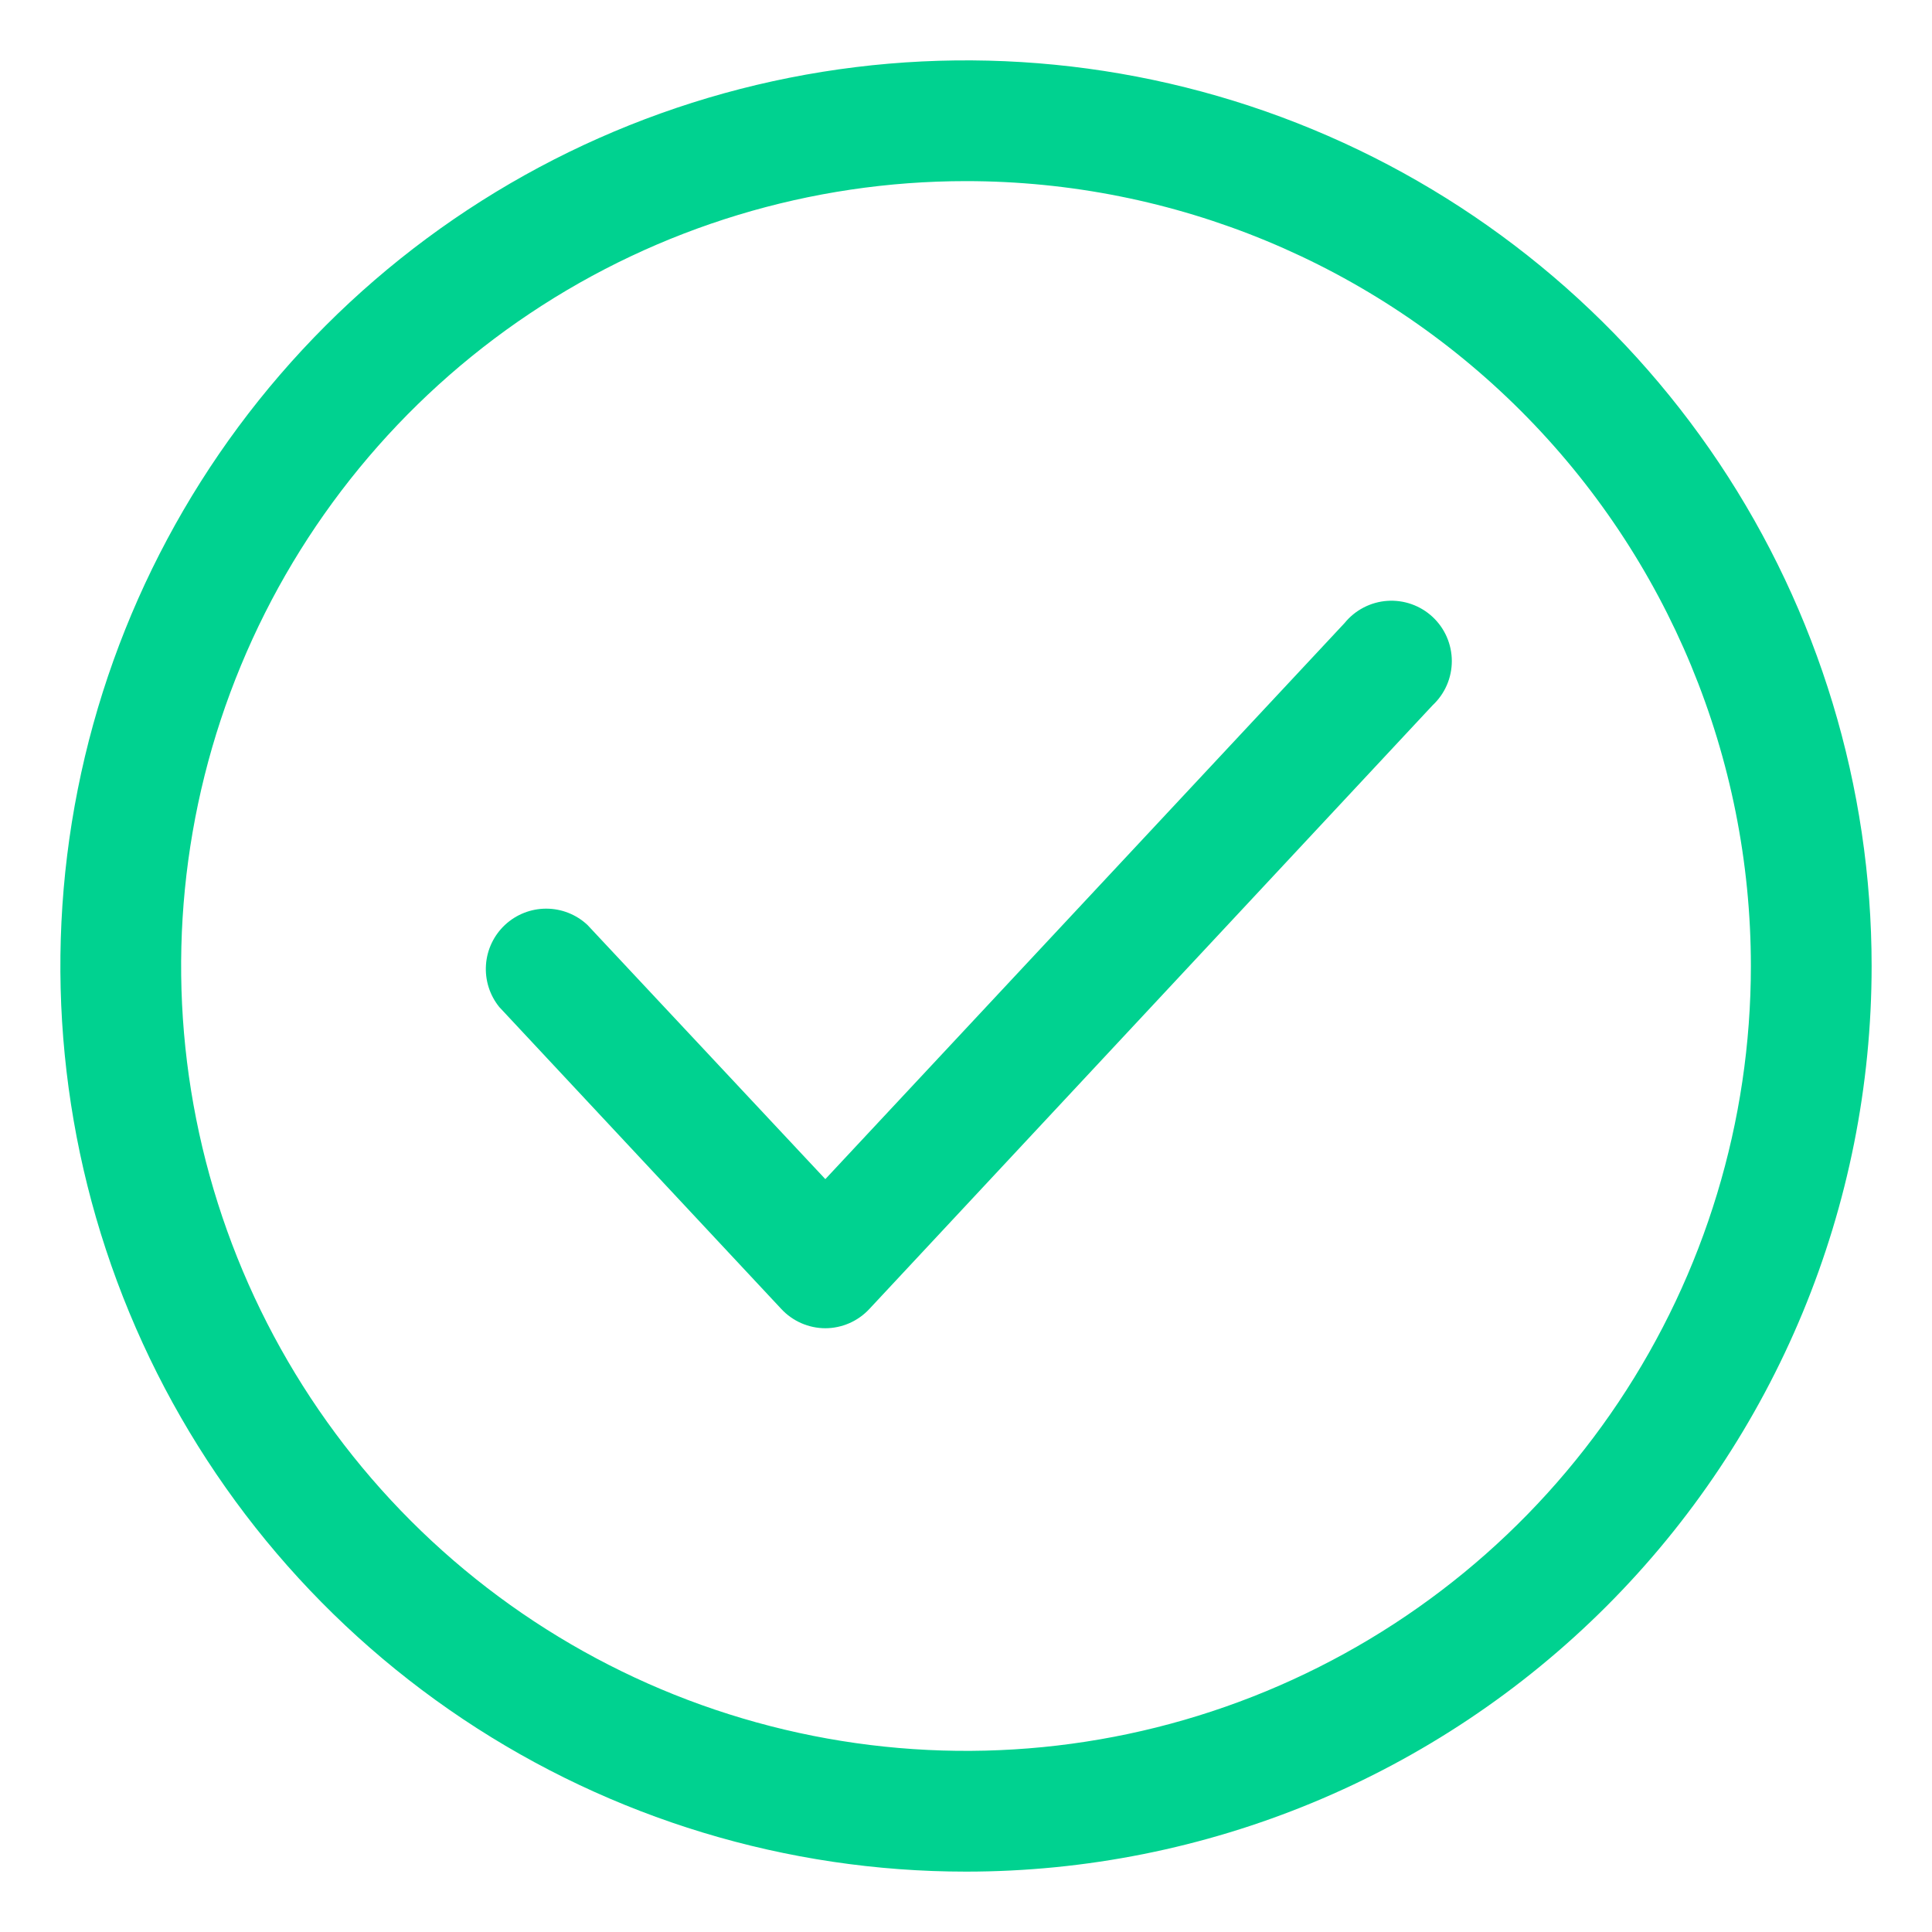
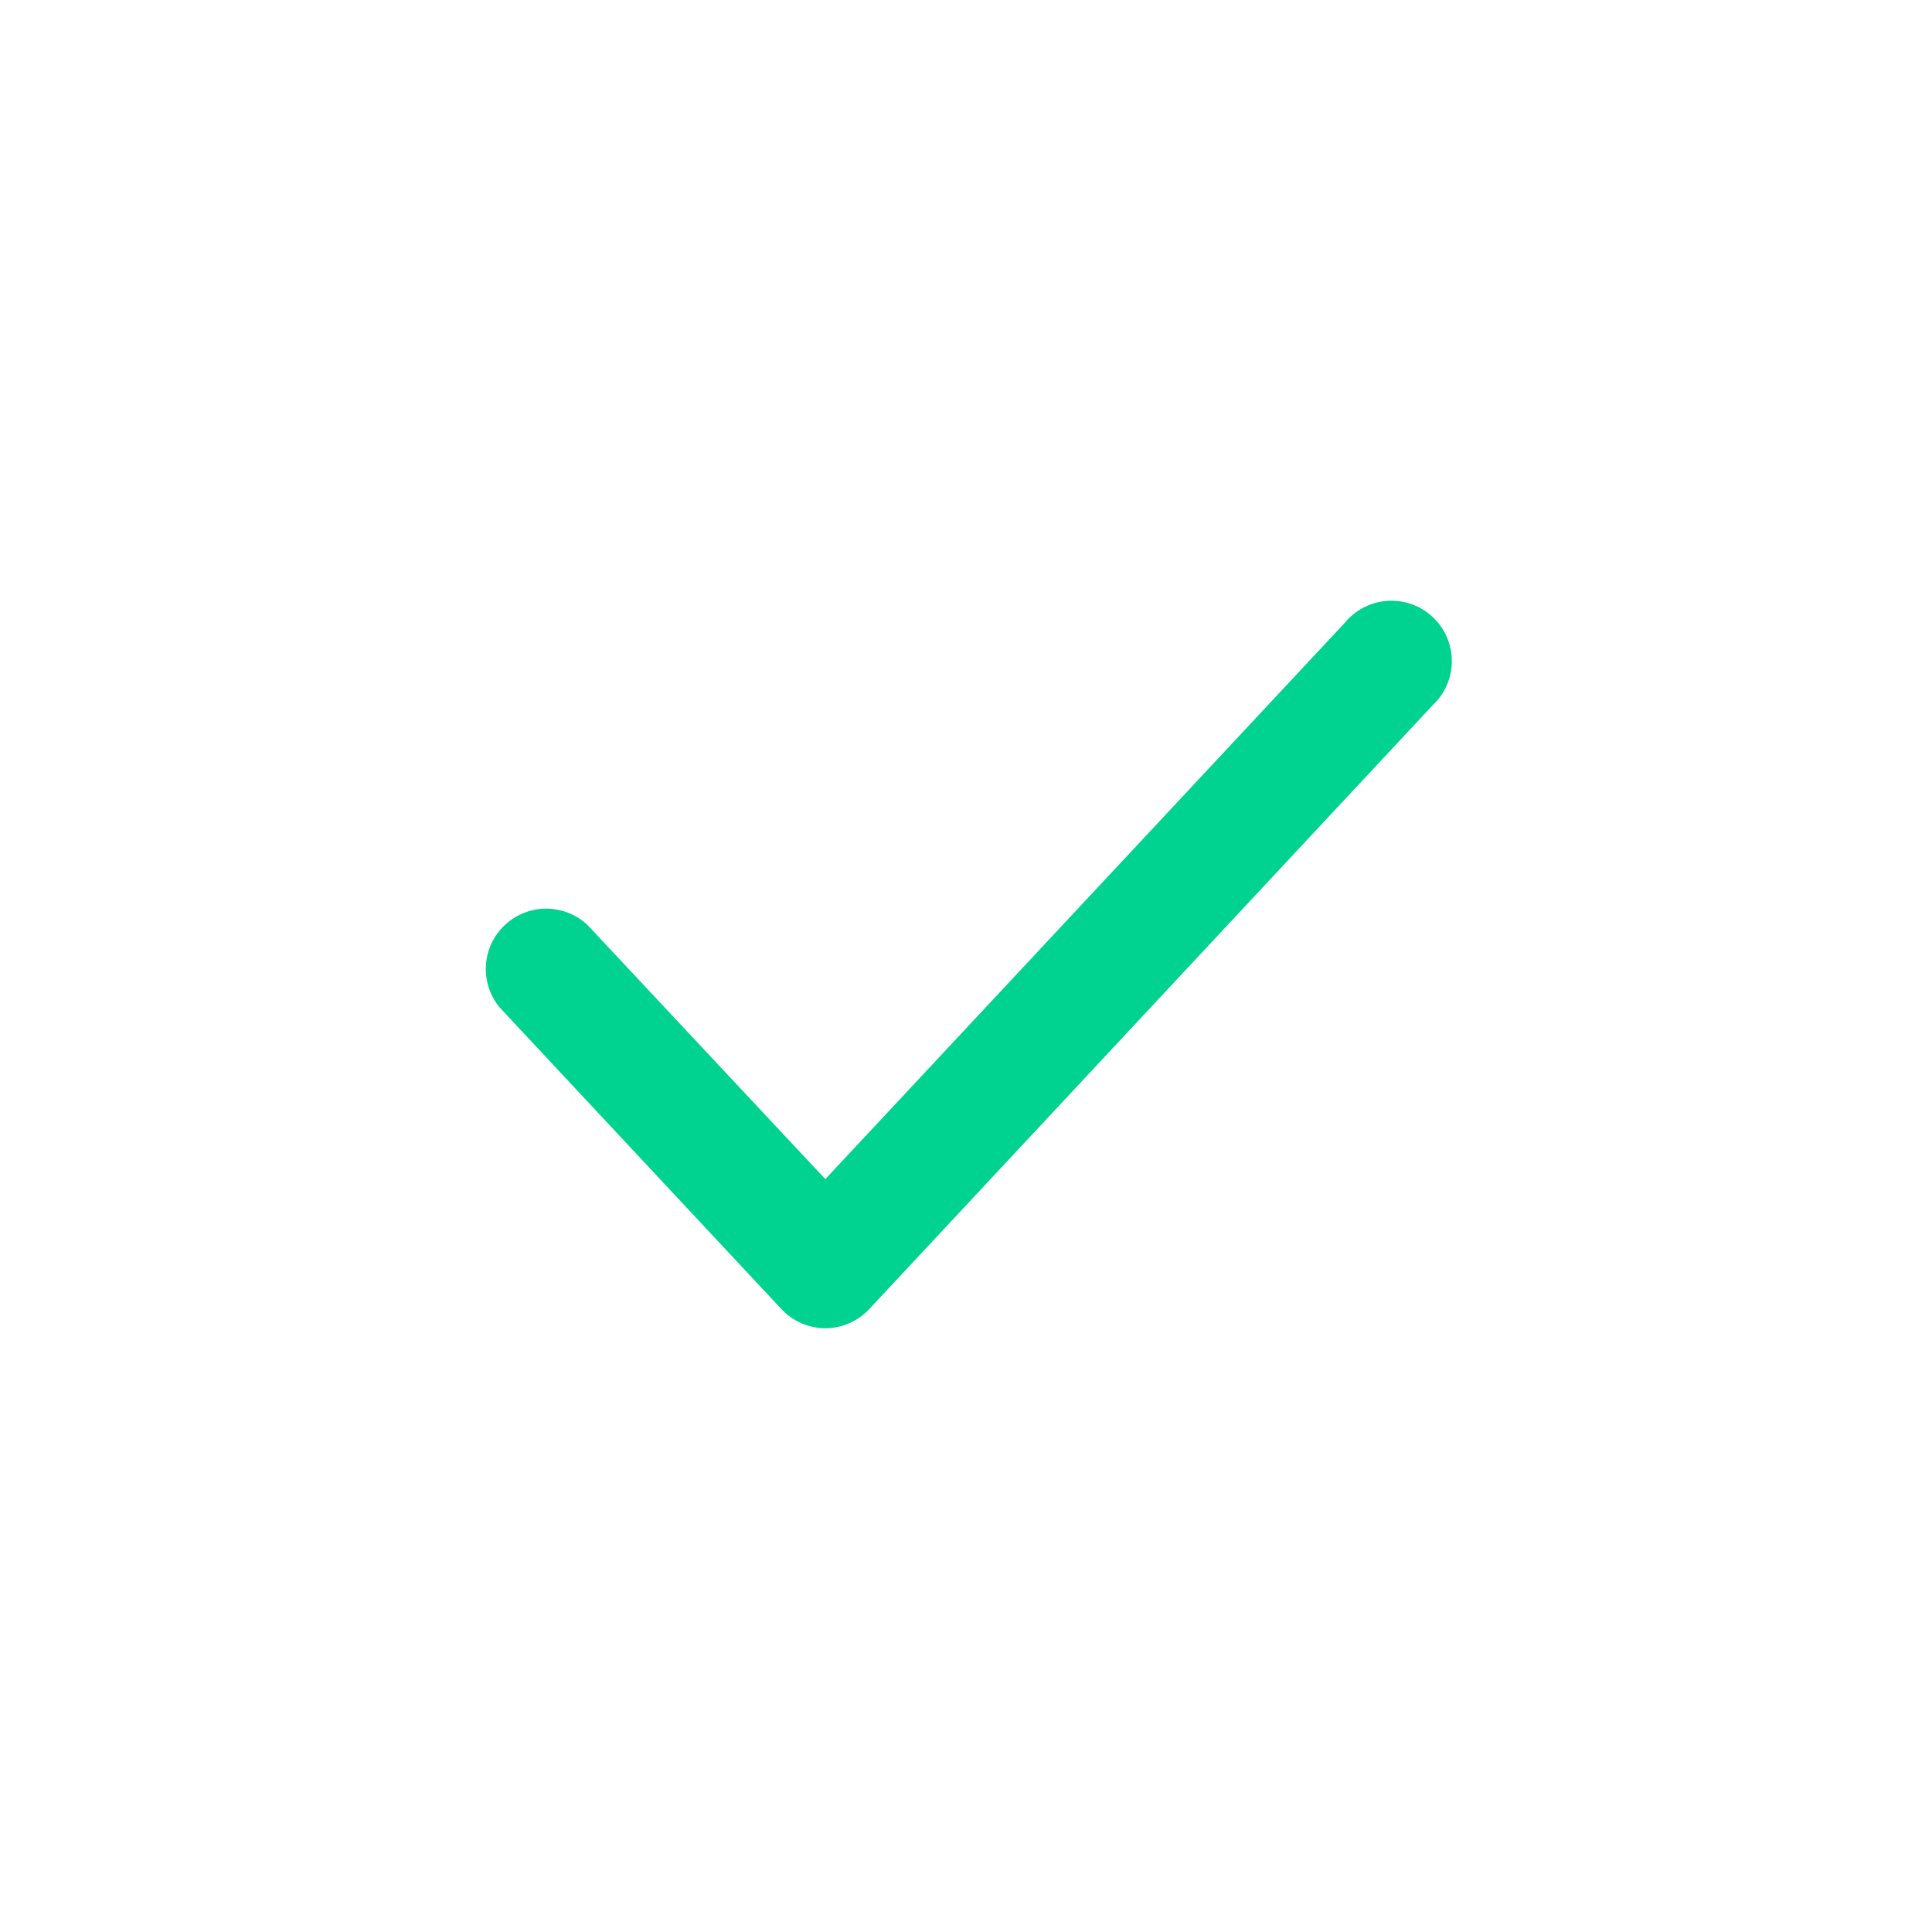
<svg xmlns="http://www.w3.org/2000/svg" width="163" height="163" viewBox="0 0 163 163" fill="none">
-   <path d="M81.5 157.906C66.388 157.906 51.616 153.425 39.051 145.03C26.486 136.634 16.693 124.701 10.91 110.739C5.127 96.778 3.614 81.415 6.562 66.594C9.51 51.773 16.787 38.158 27.473 27.473C38.158 16.787 51.773 9.51 66.594 6.562C81.415 3.614 96.778 5.127 110.739 10.91C124.701 16.693 136.634 26.486 145.03 39.051C153.425 51.616 157.906 66.388 157.906 81.5C157.906 101.764 149.856 121.198 135.527 135.527C121.198 149.856 101.764 157.906 81.5 157.906ZM81.5 15.281C68.403 15.281 55.6 19.165 44.711 26.441C33.821 33.717 25.334 44.059 20.322 56.159C15.31 68.259 13.999 81.573 16.554 94.419C19.109 107.264 25.415 119.063 34.676 128.324C43.937 137.585 55.736 143.891 68.581 146.446C81.427 149.001 94.741 147.69 106.841 142.678C118.941 137.666 129.283 129.179 136.559 118.289C143.835 107.4 147.719 94.597 147.719 81.5C147.719 63.938 140.742 47.095 128.324 34.676C115.905 22.258 99.062 15.281 81.5 15.281V15.281Z" fill="#00D290" />
  <path d="M69.632 112.062C68.933 112.06 68.243 111.914 67.603 111.634C66.963 111.353 66.388 110.945 65.913 110.432L42.125 84.964C41.313 83.961 40.911 82.688 41.001 81.4C41.09 80.113 41.666 78.908 42.61 78.028C43.554 77.149 44.797 76.66 46.088 76.662C47.378 76.663 48.62 77.154 49.562 78.036L69.632 99.481L113.438 52.567C113.878 52.025 114.424 51.579 115.044 51.257C115.664 50.934 116.343 50.743 117.039 50.694C117.736 50.646 118.435 50.741 119.094 50.974C119.752 51.207 120.355 51.572 120.866 52.048C121.377 52.524 121.785 53.1 122.064 53.741C122.343 54.381 122.487 55.072 122.488 55.77C122.489 56.468 122.346 57.159 122.069 57.8C121.791 58.441 121.385 59.018 120.875 59.495L73.35 110.432C72.875 110.945 72.3 111.353 71.66 111.634C71.021 111.914 70.33 112.06 69.632 112.062Z" fill="#00D290" />
</svg>